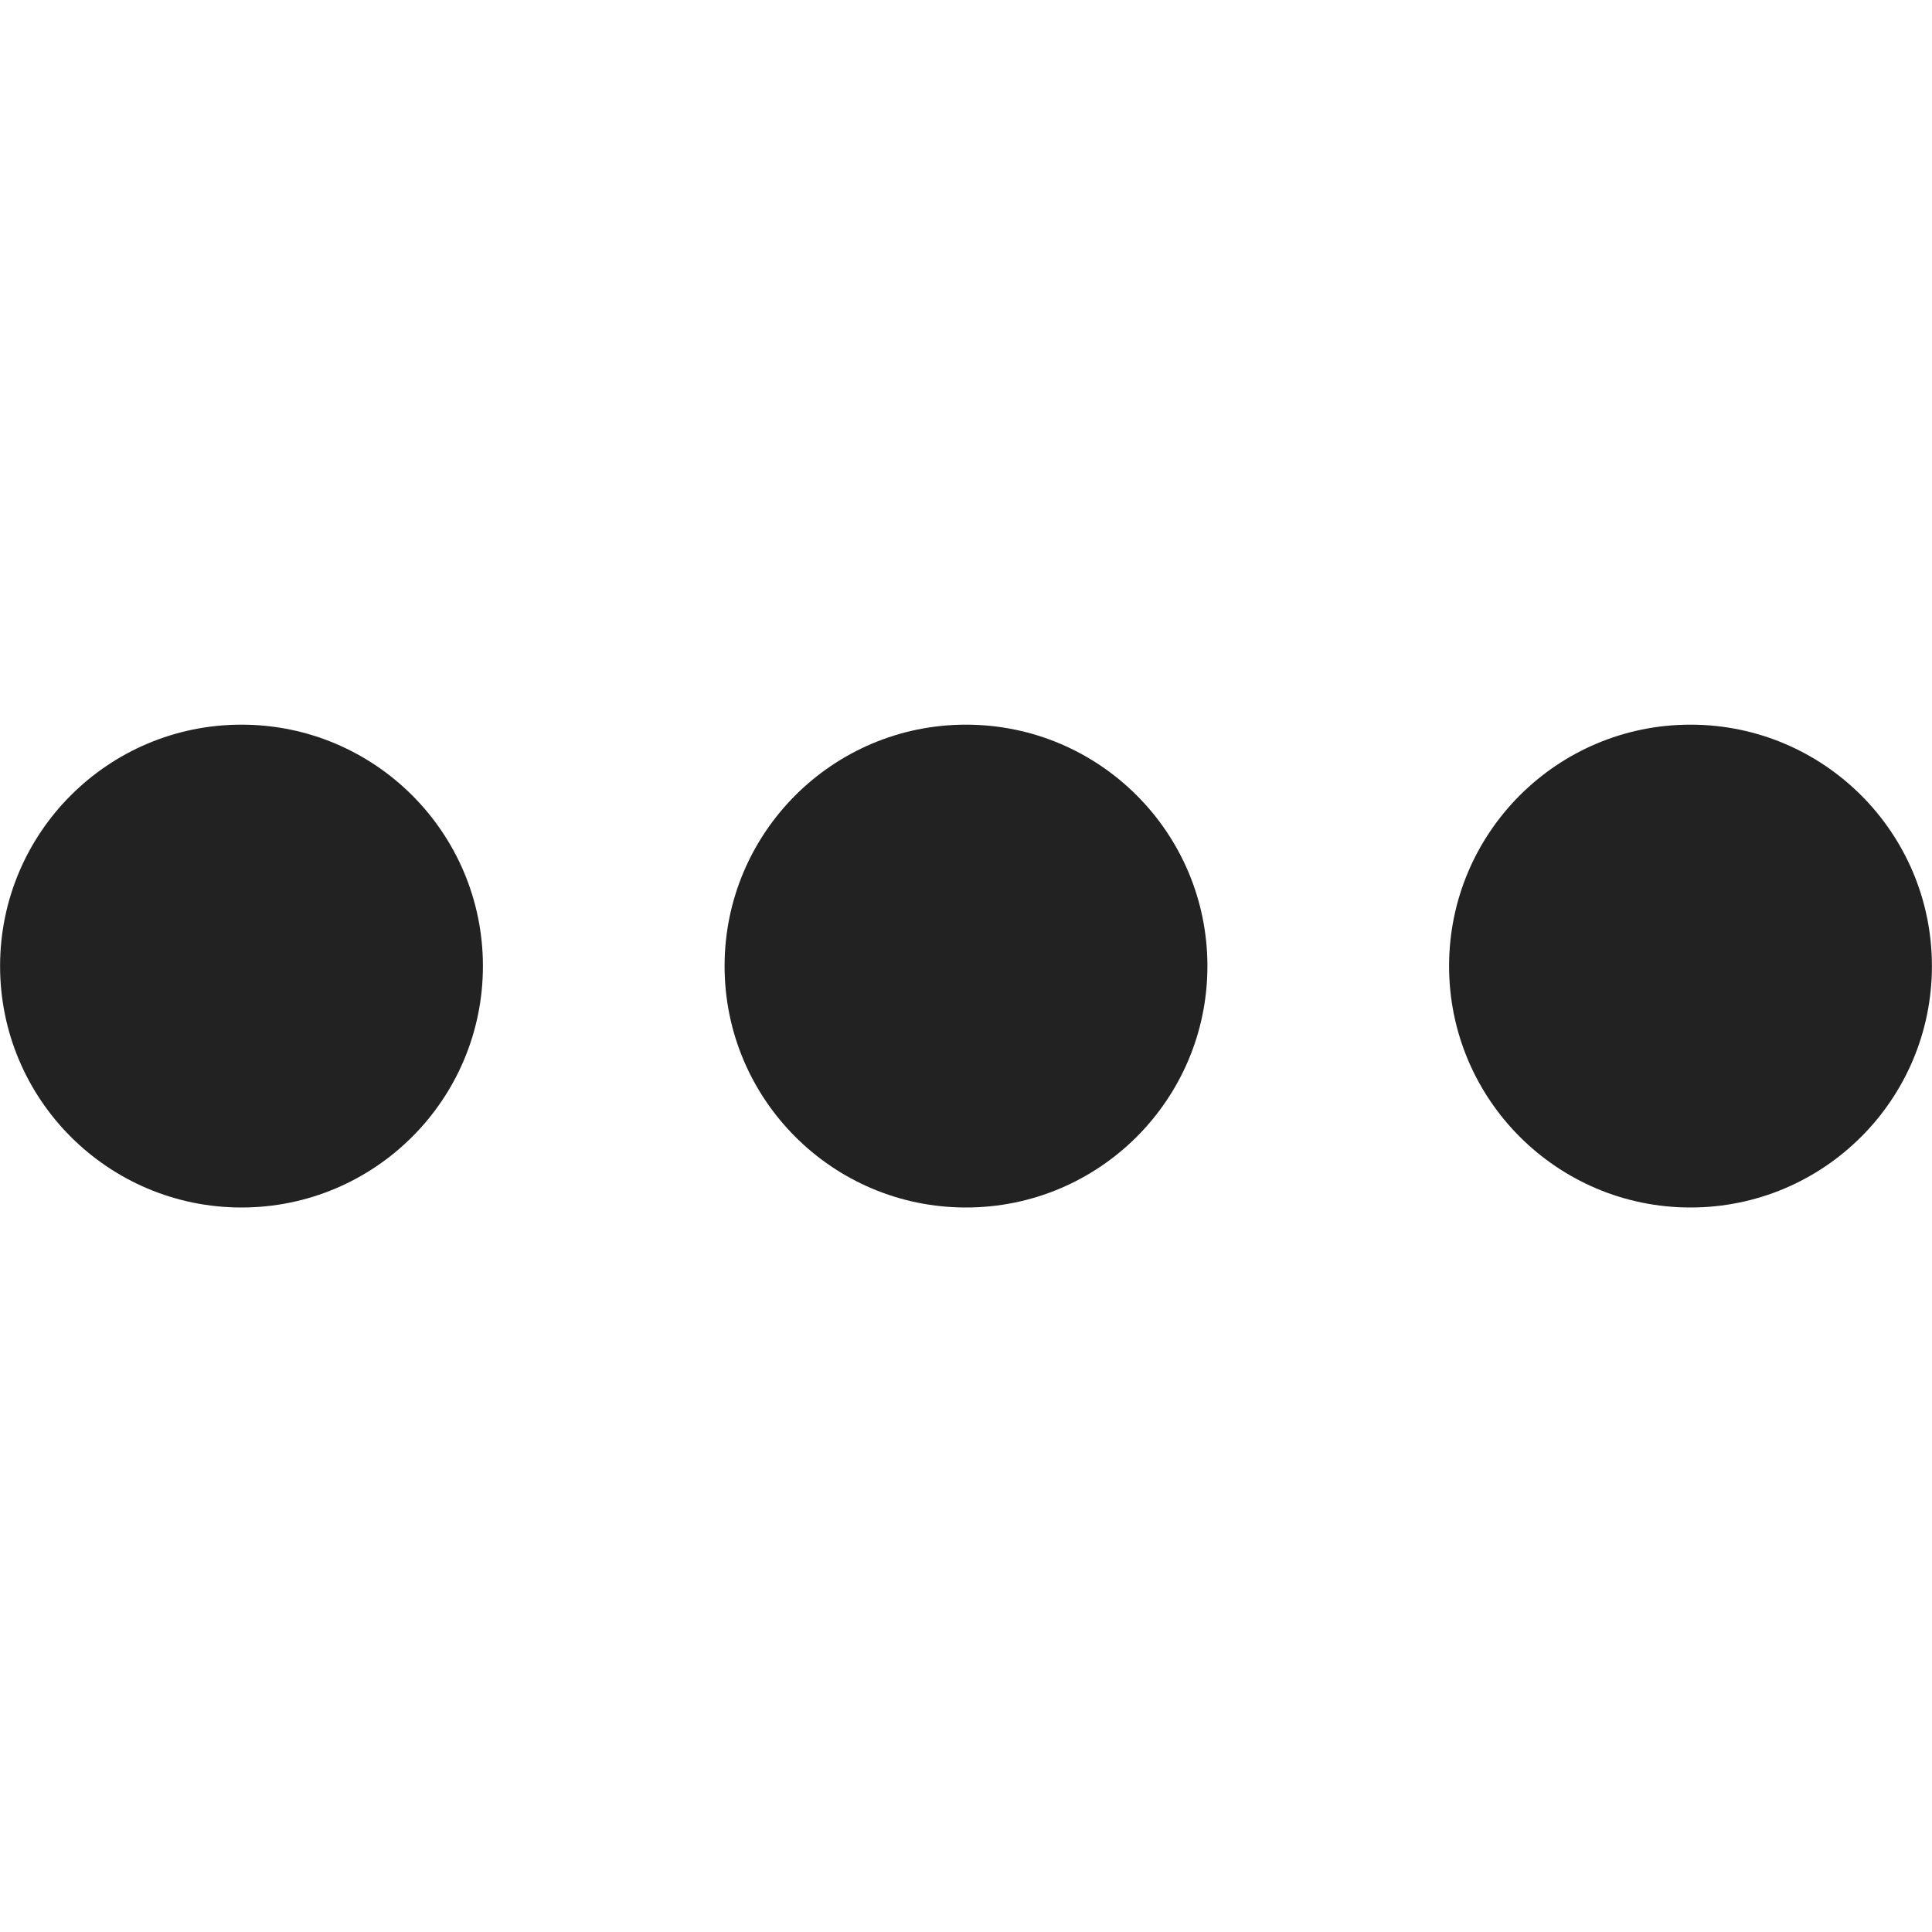
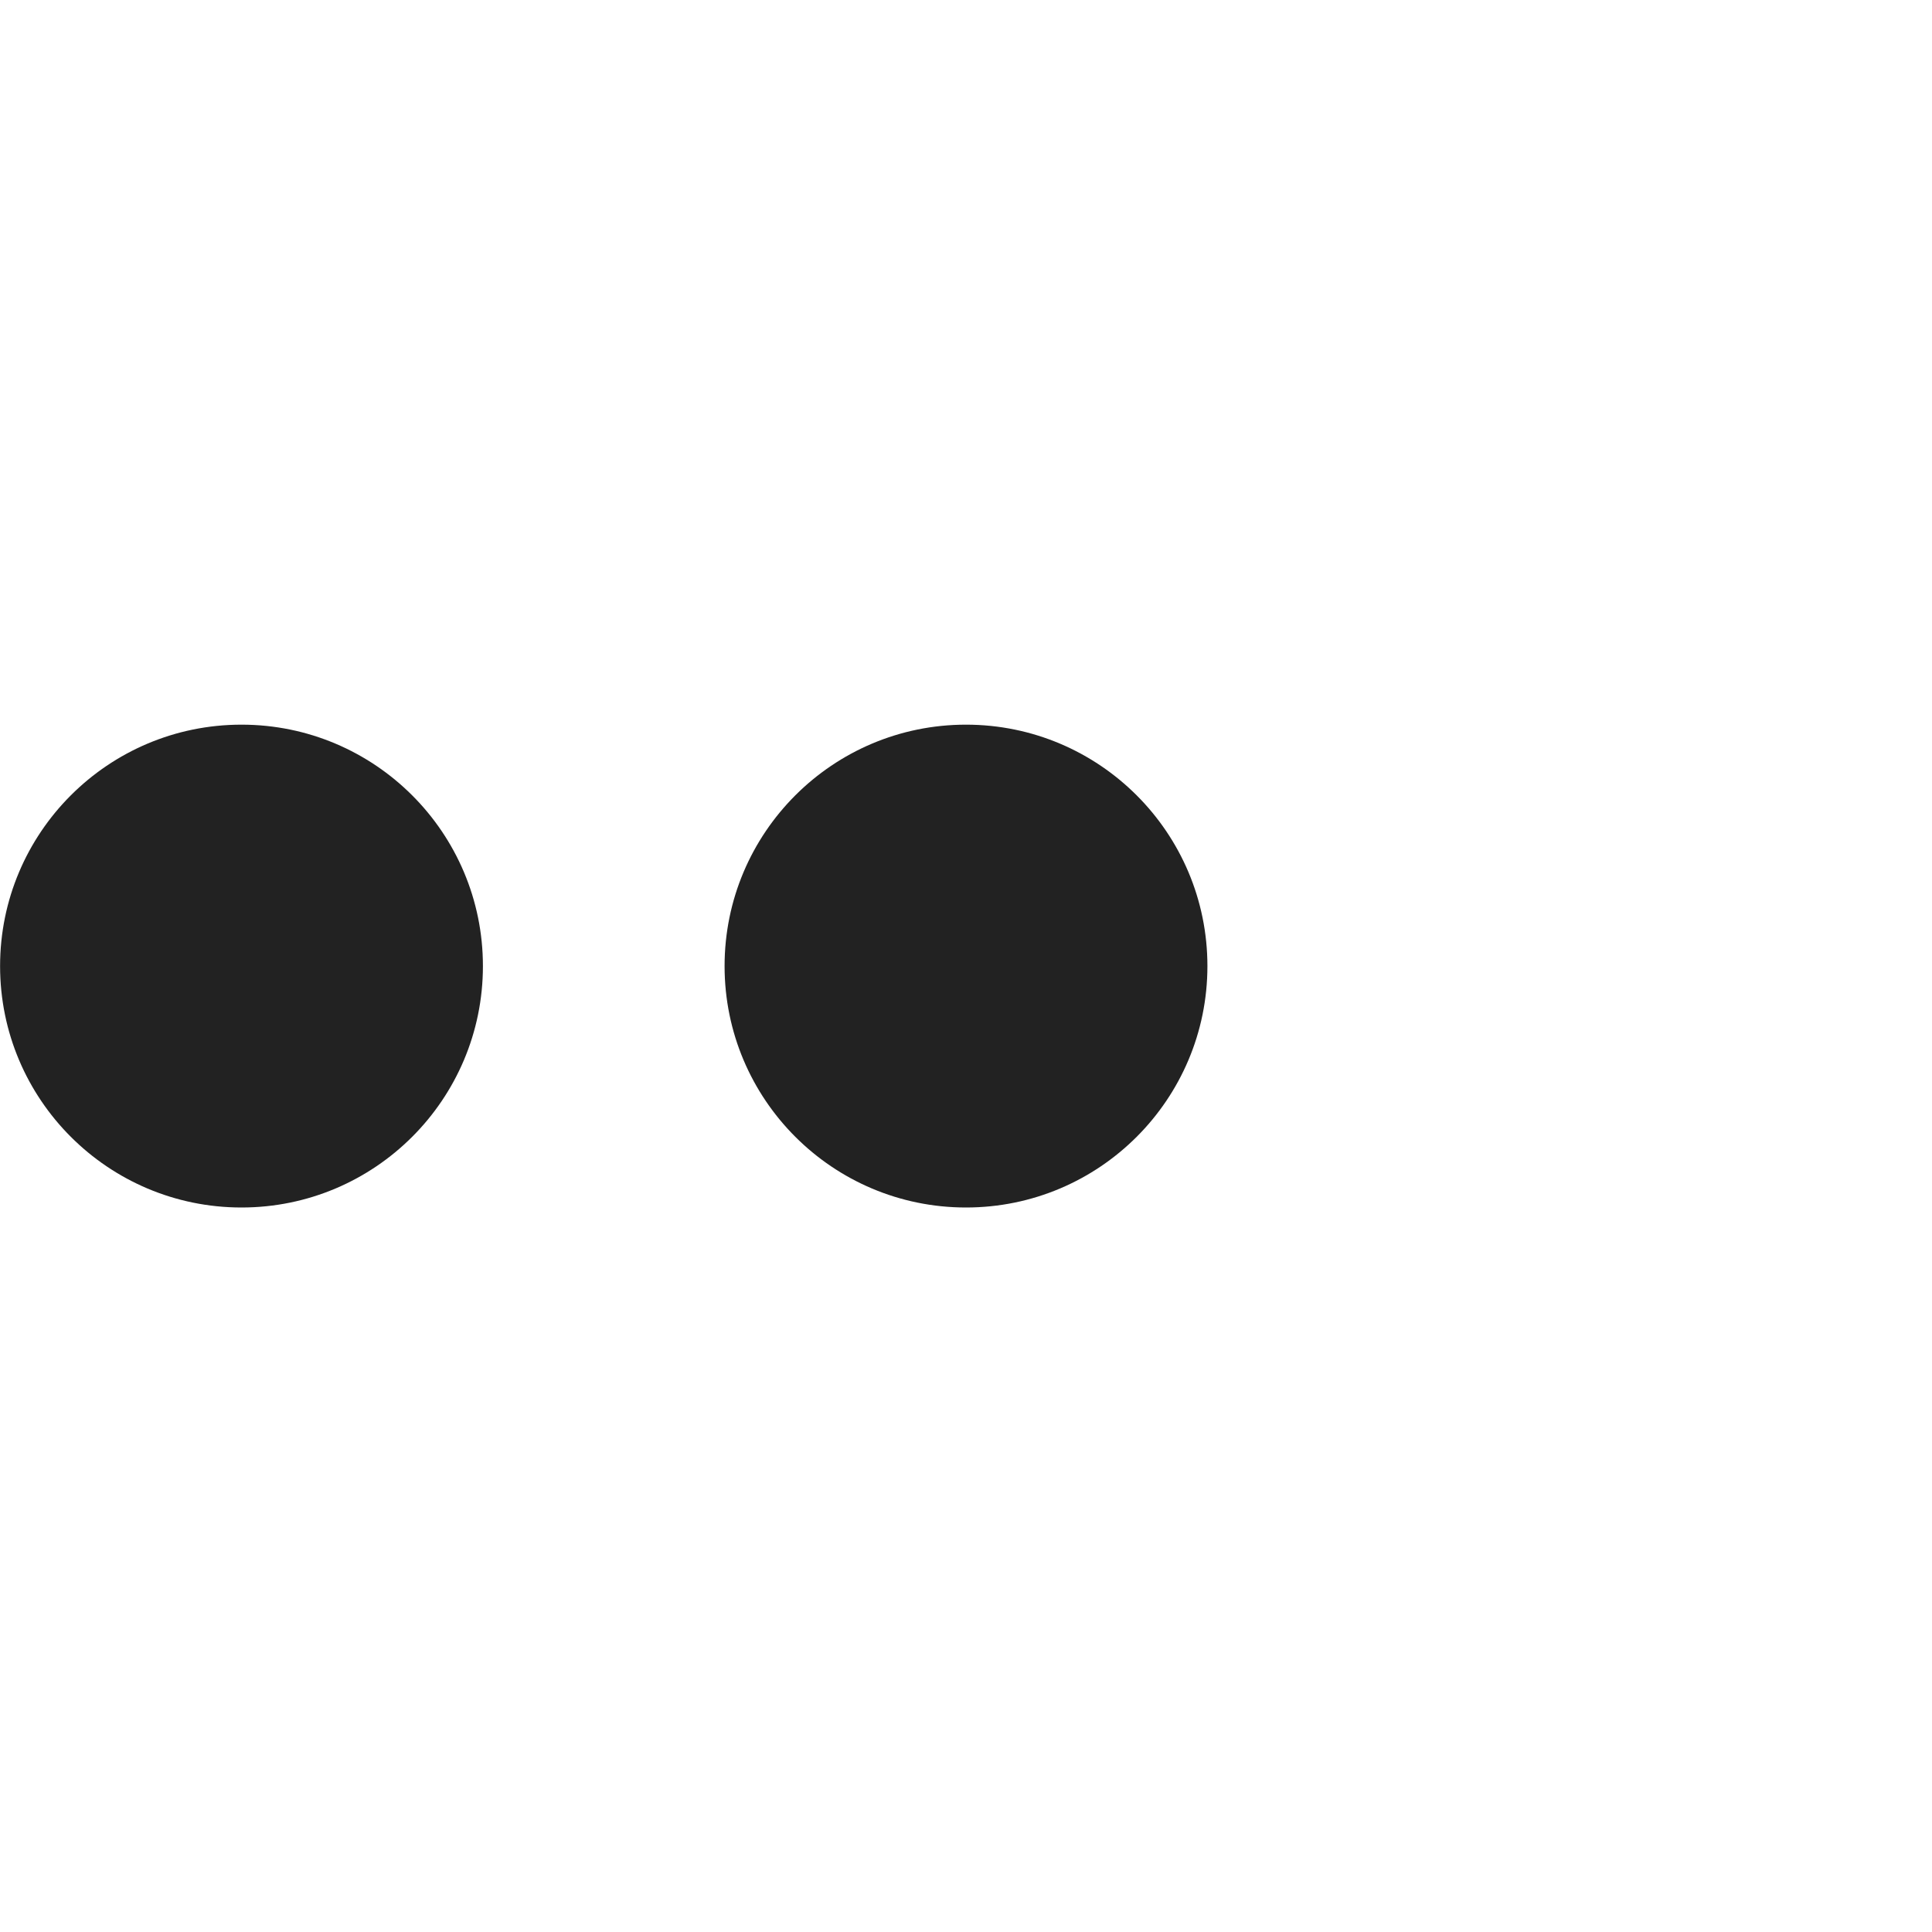
<svg xmlns="http://www.w3.org/2000/svg" viewBox="0 0 24 24" aria-hidden="true" focusable="false" fill="rgb(34, 34, 34)" style="color: rgb(34, 34, 34);">
  <circle cx="12" cy="12.001" r="2.999" />
  <circle cx="3" cy="12.001" r="2.999" />
-   <circle cx="21" cy="12.001" r="2.999" />
</svg>